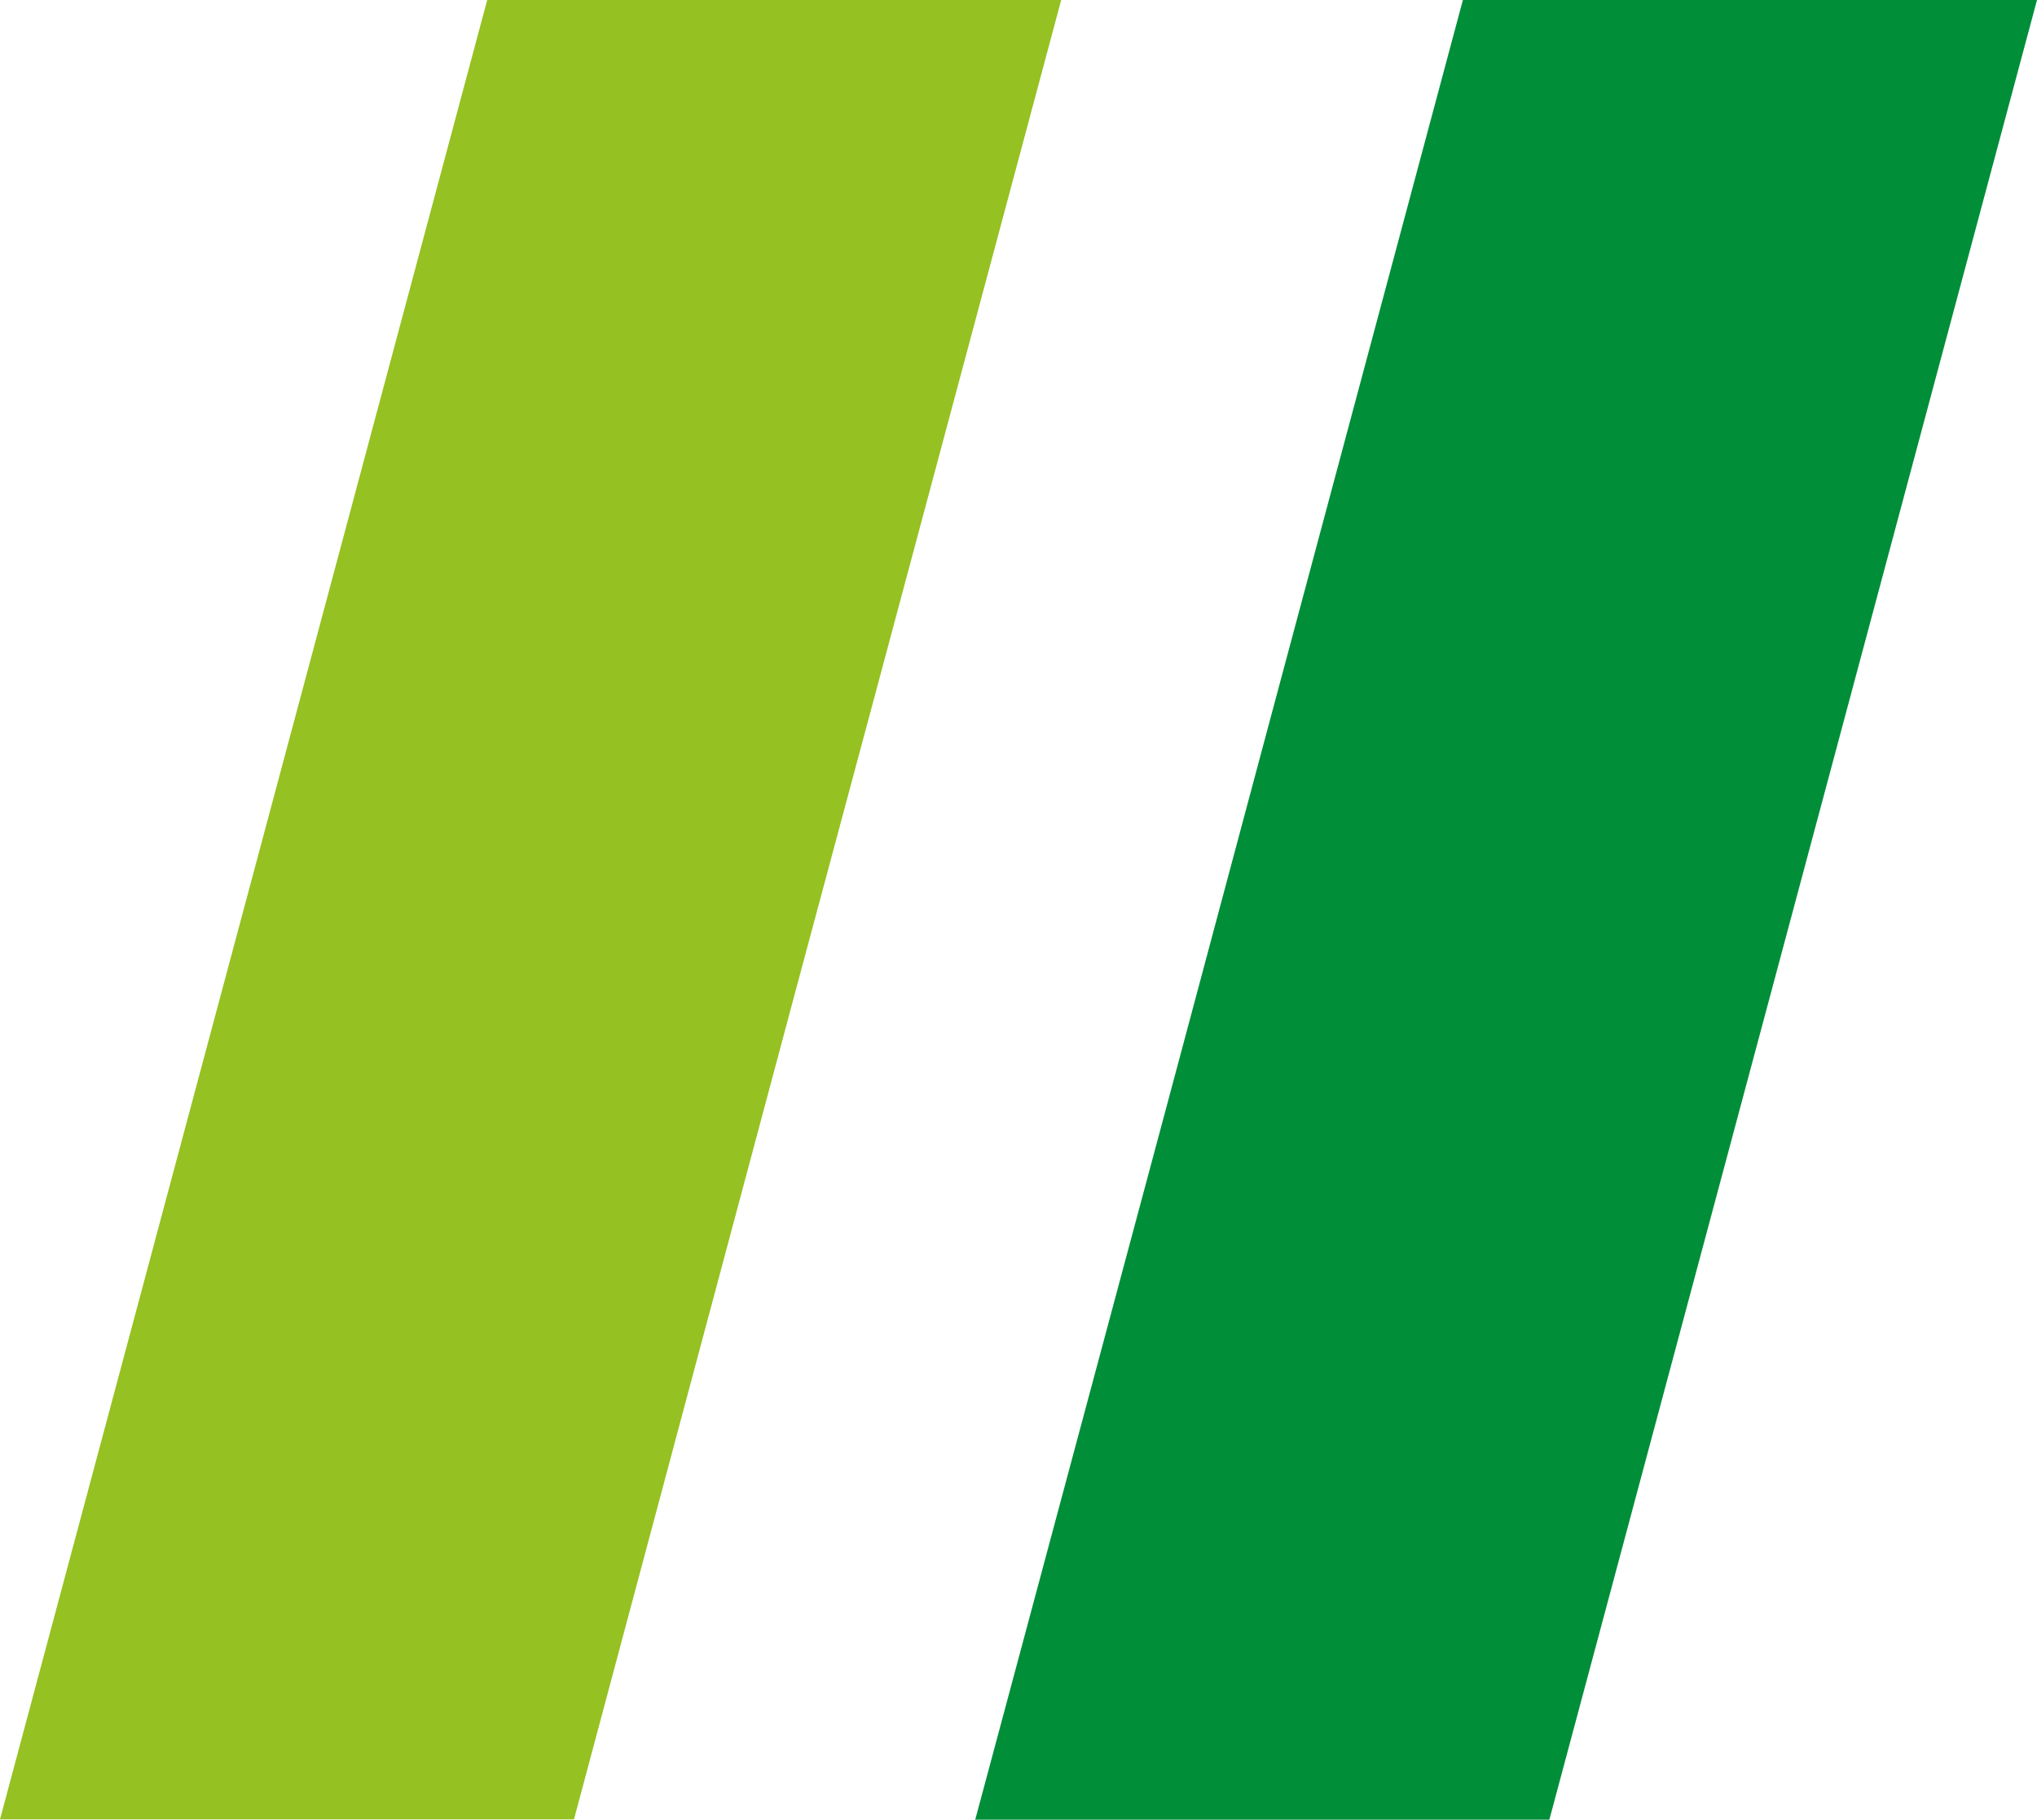
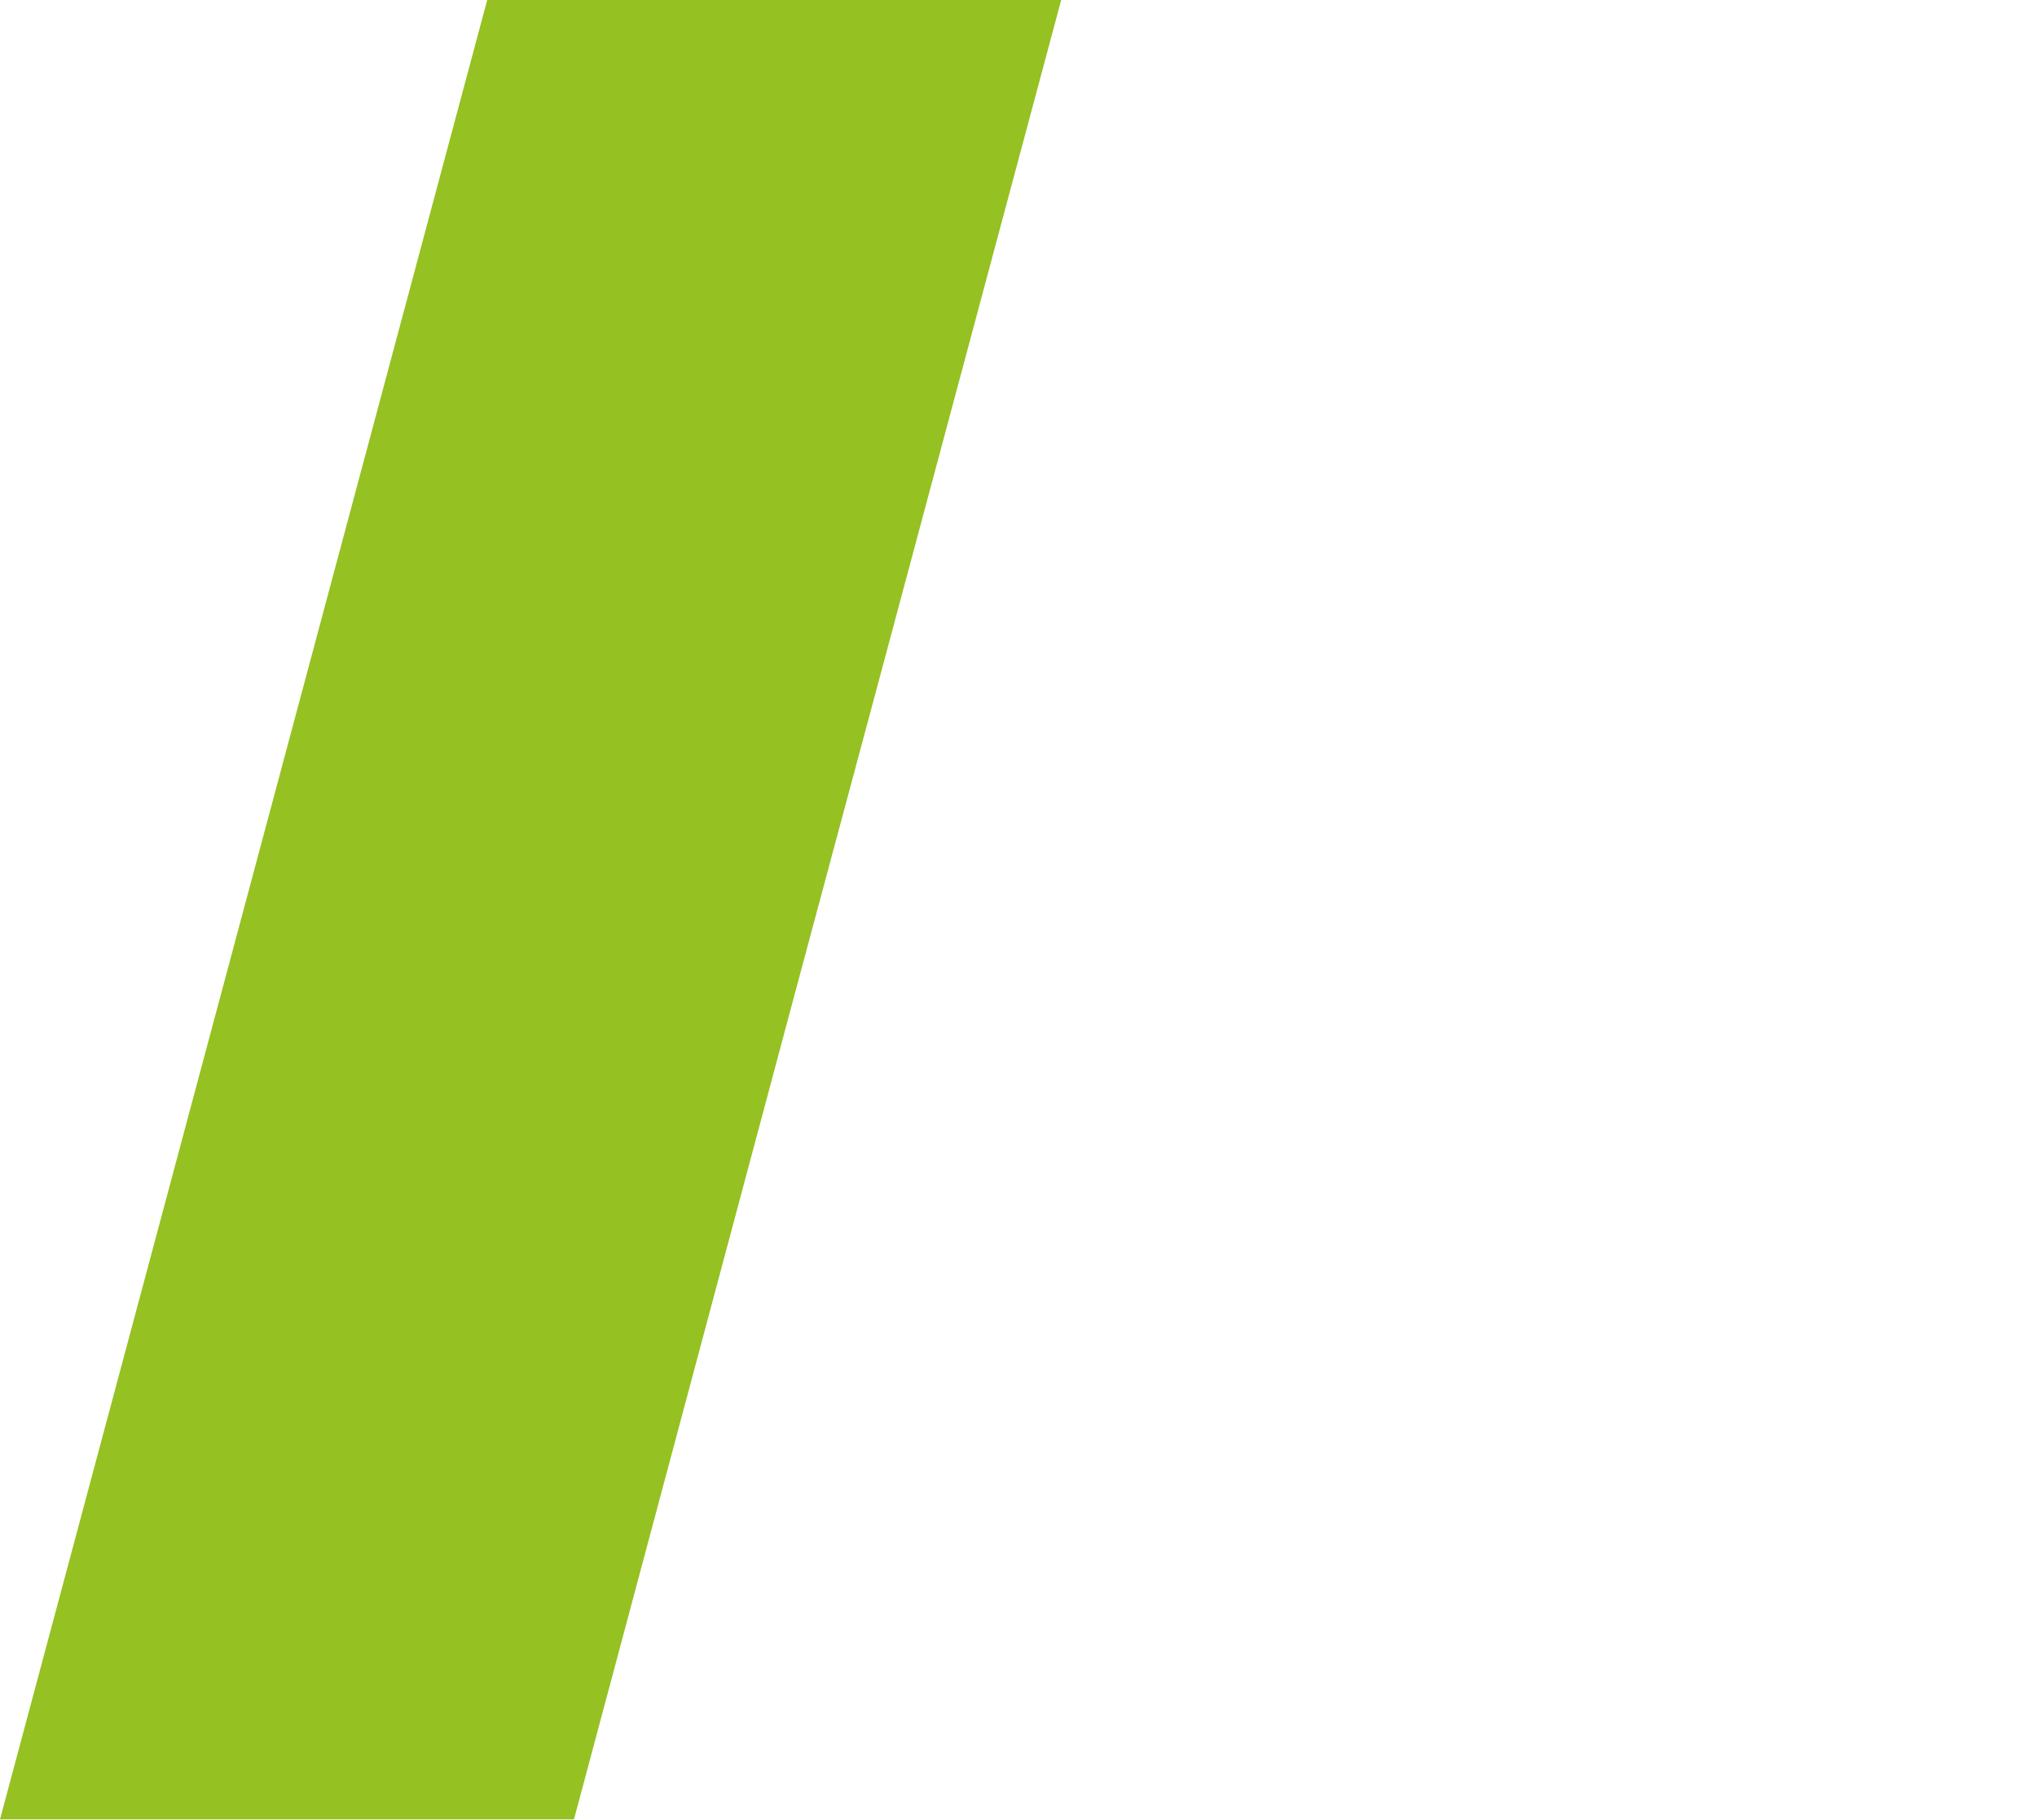
<svg xmlns="http://www.w3.org/2000/svg" id="Laag_1" data-name="Laag 1" viewBox="0 0 50 44.672">
  <defs>
    <style>.cls-1{fill:#008e39;}.cls-2{fill:#95c122;}</style>
  </defs>
-   <polygon class="cls-1" points="50 0 38.035 44.655 38.026 44.672 23.938 44.672 28.57 27.406 31.32 17.126 35.908 0 50 0" />
  <polygon class="cls-2" points="26.048 0 21.424 17.261 19.488 24.475 14.089 44.664 0 44.664 11.959 0 26.048 0" />
</svg>